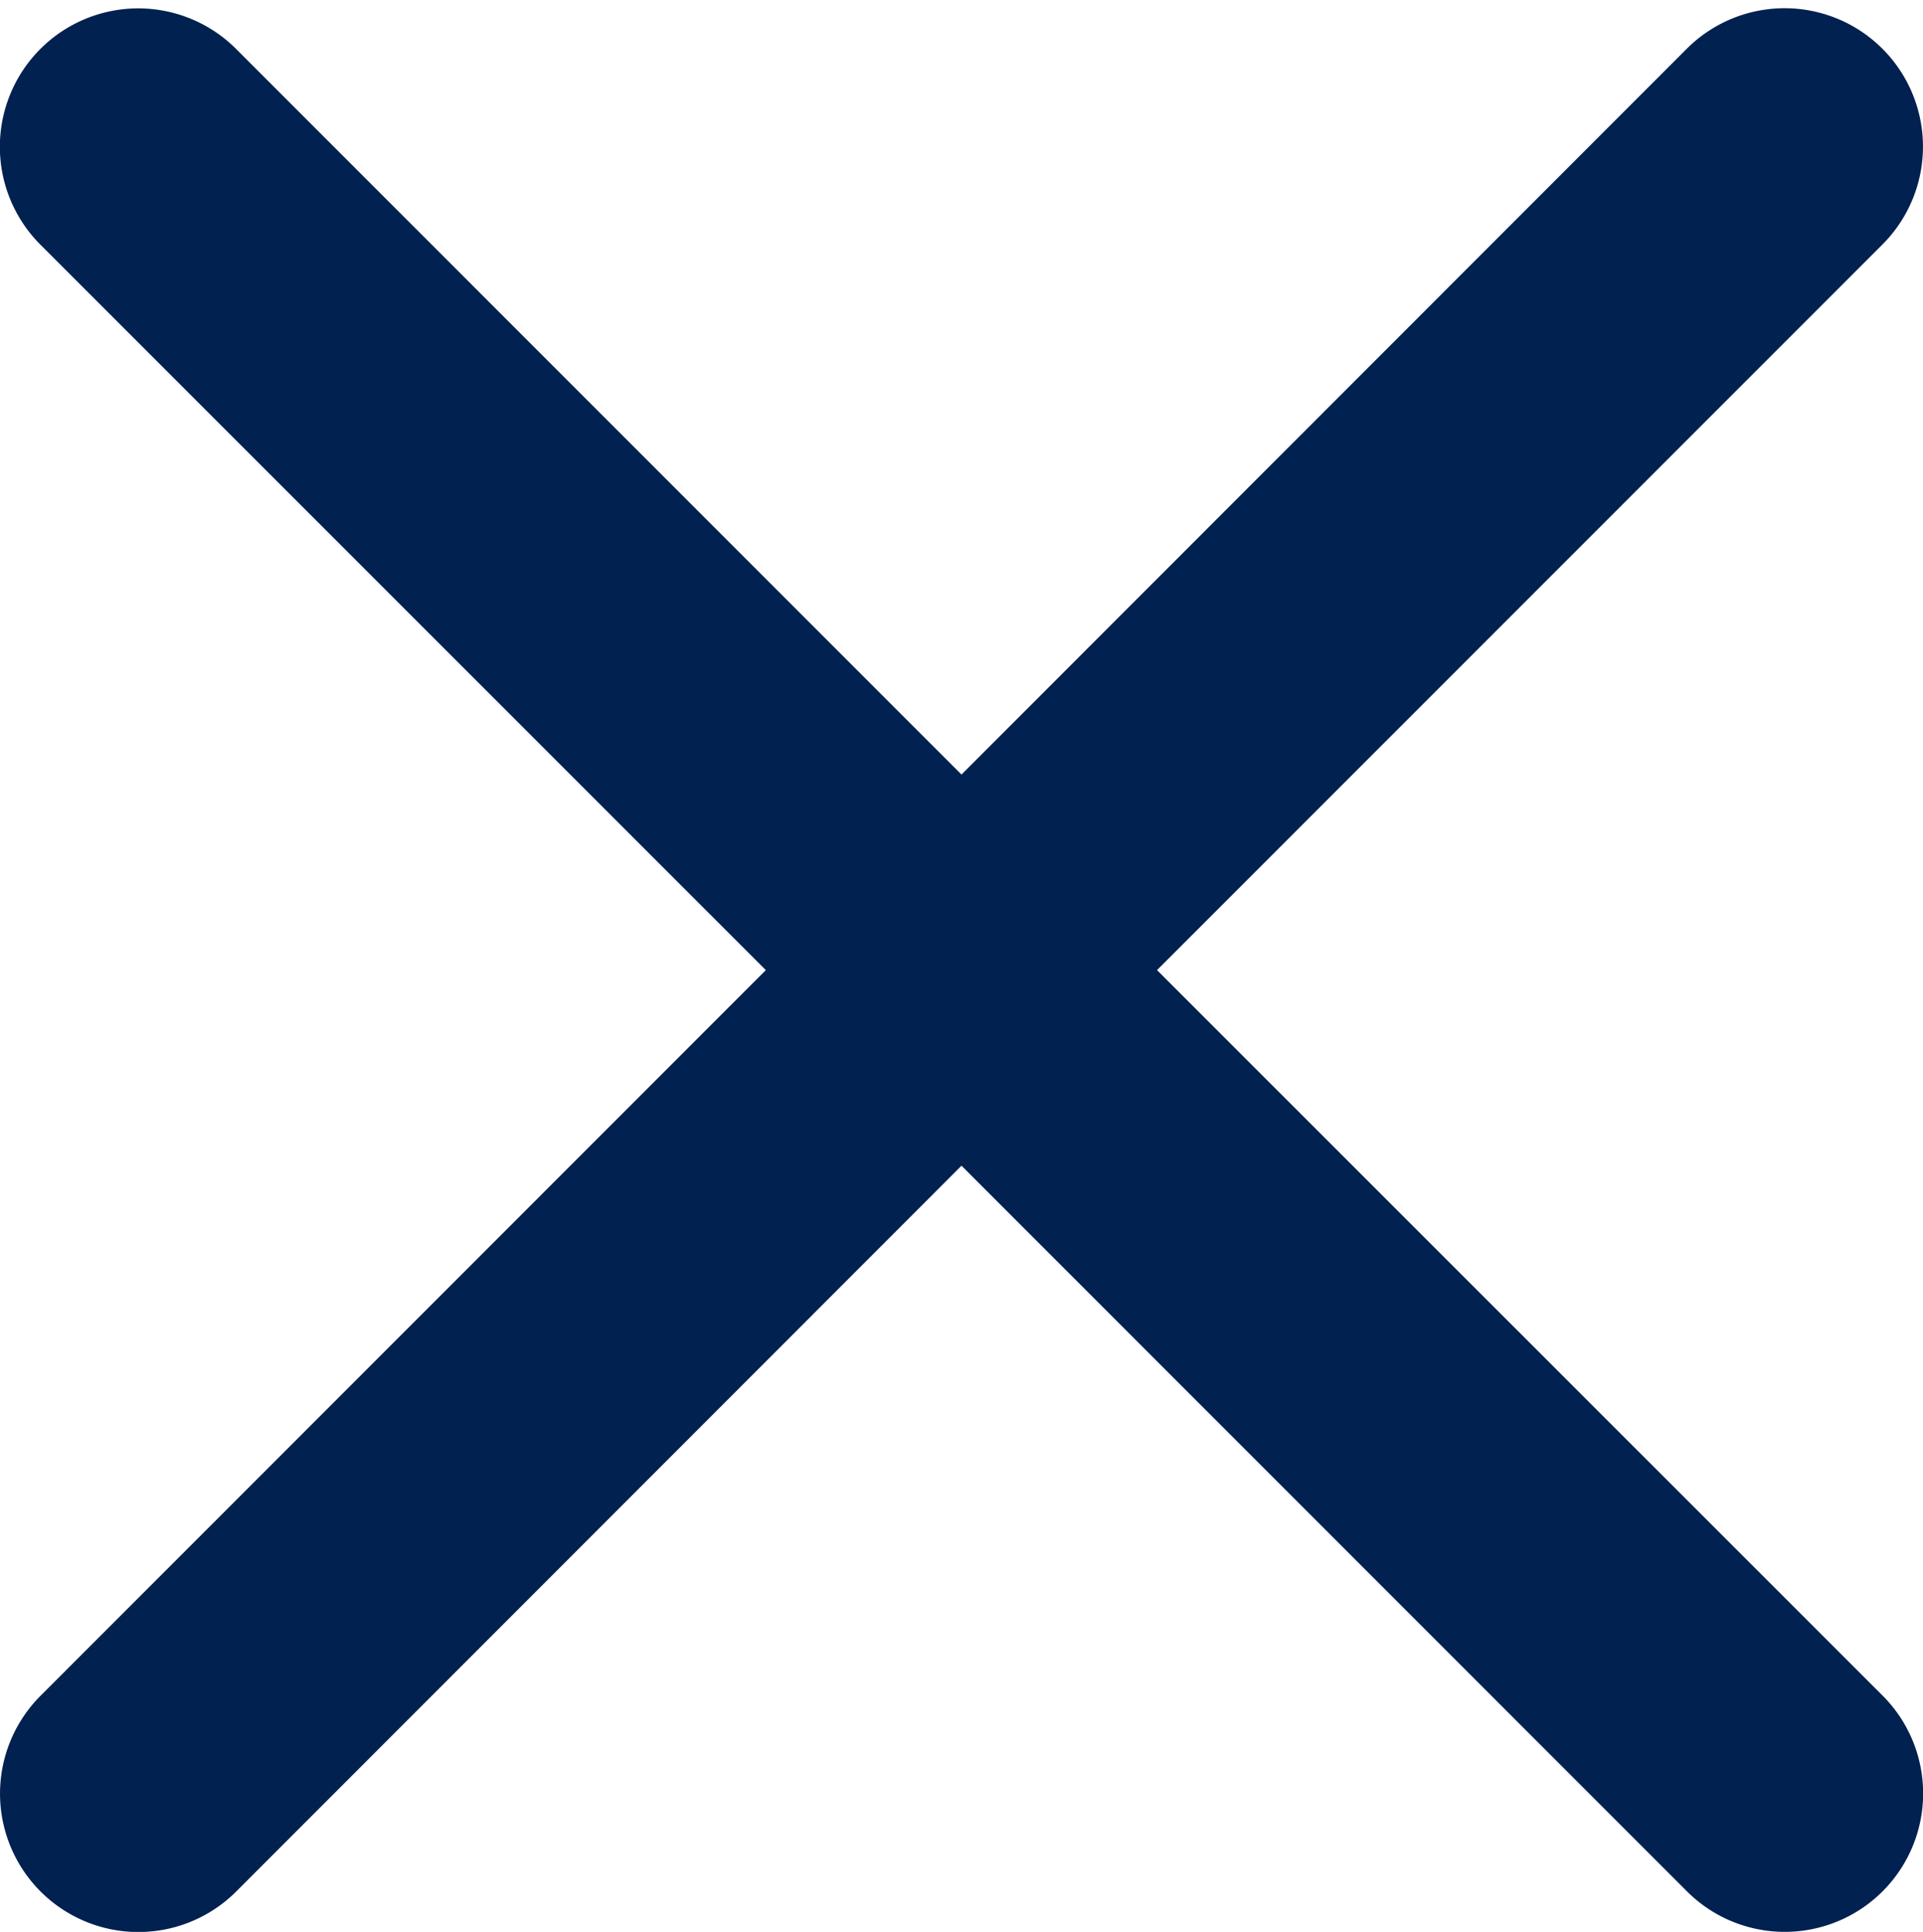
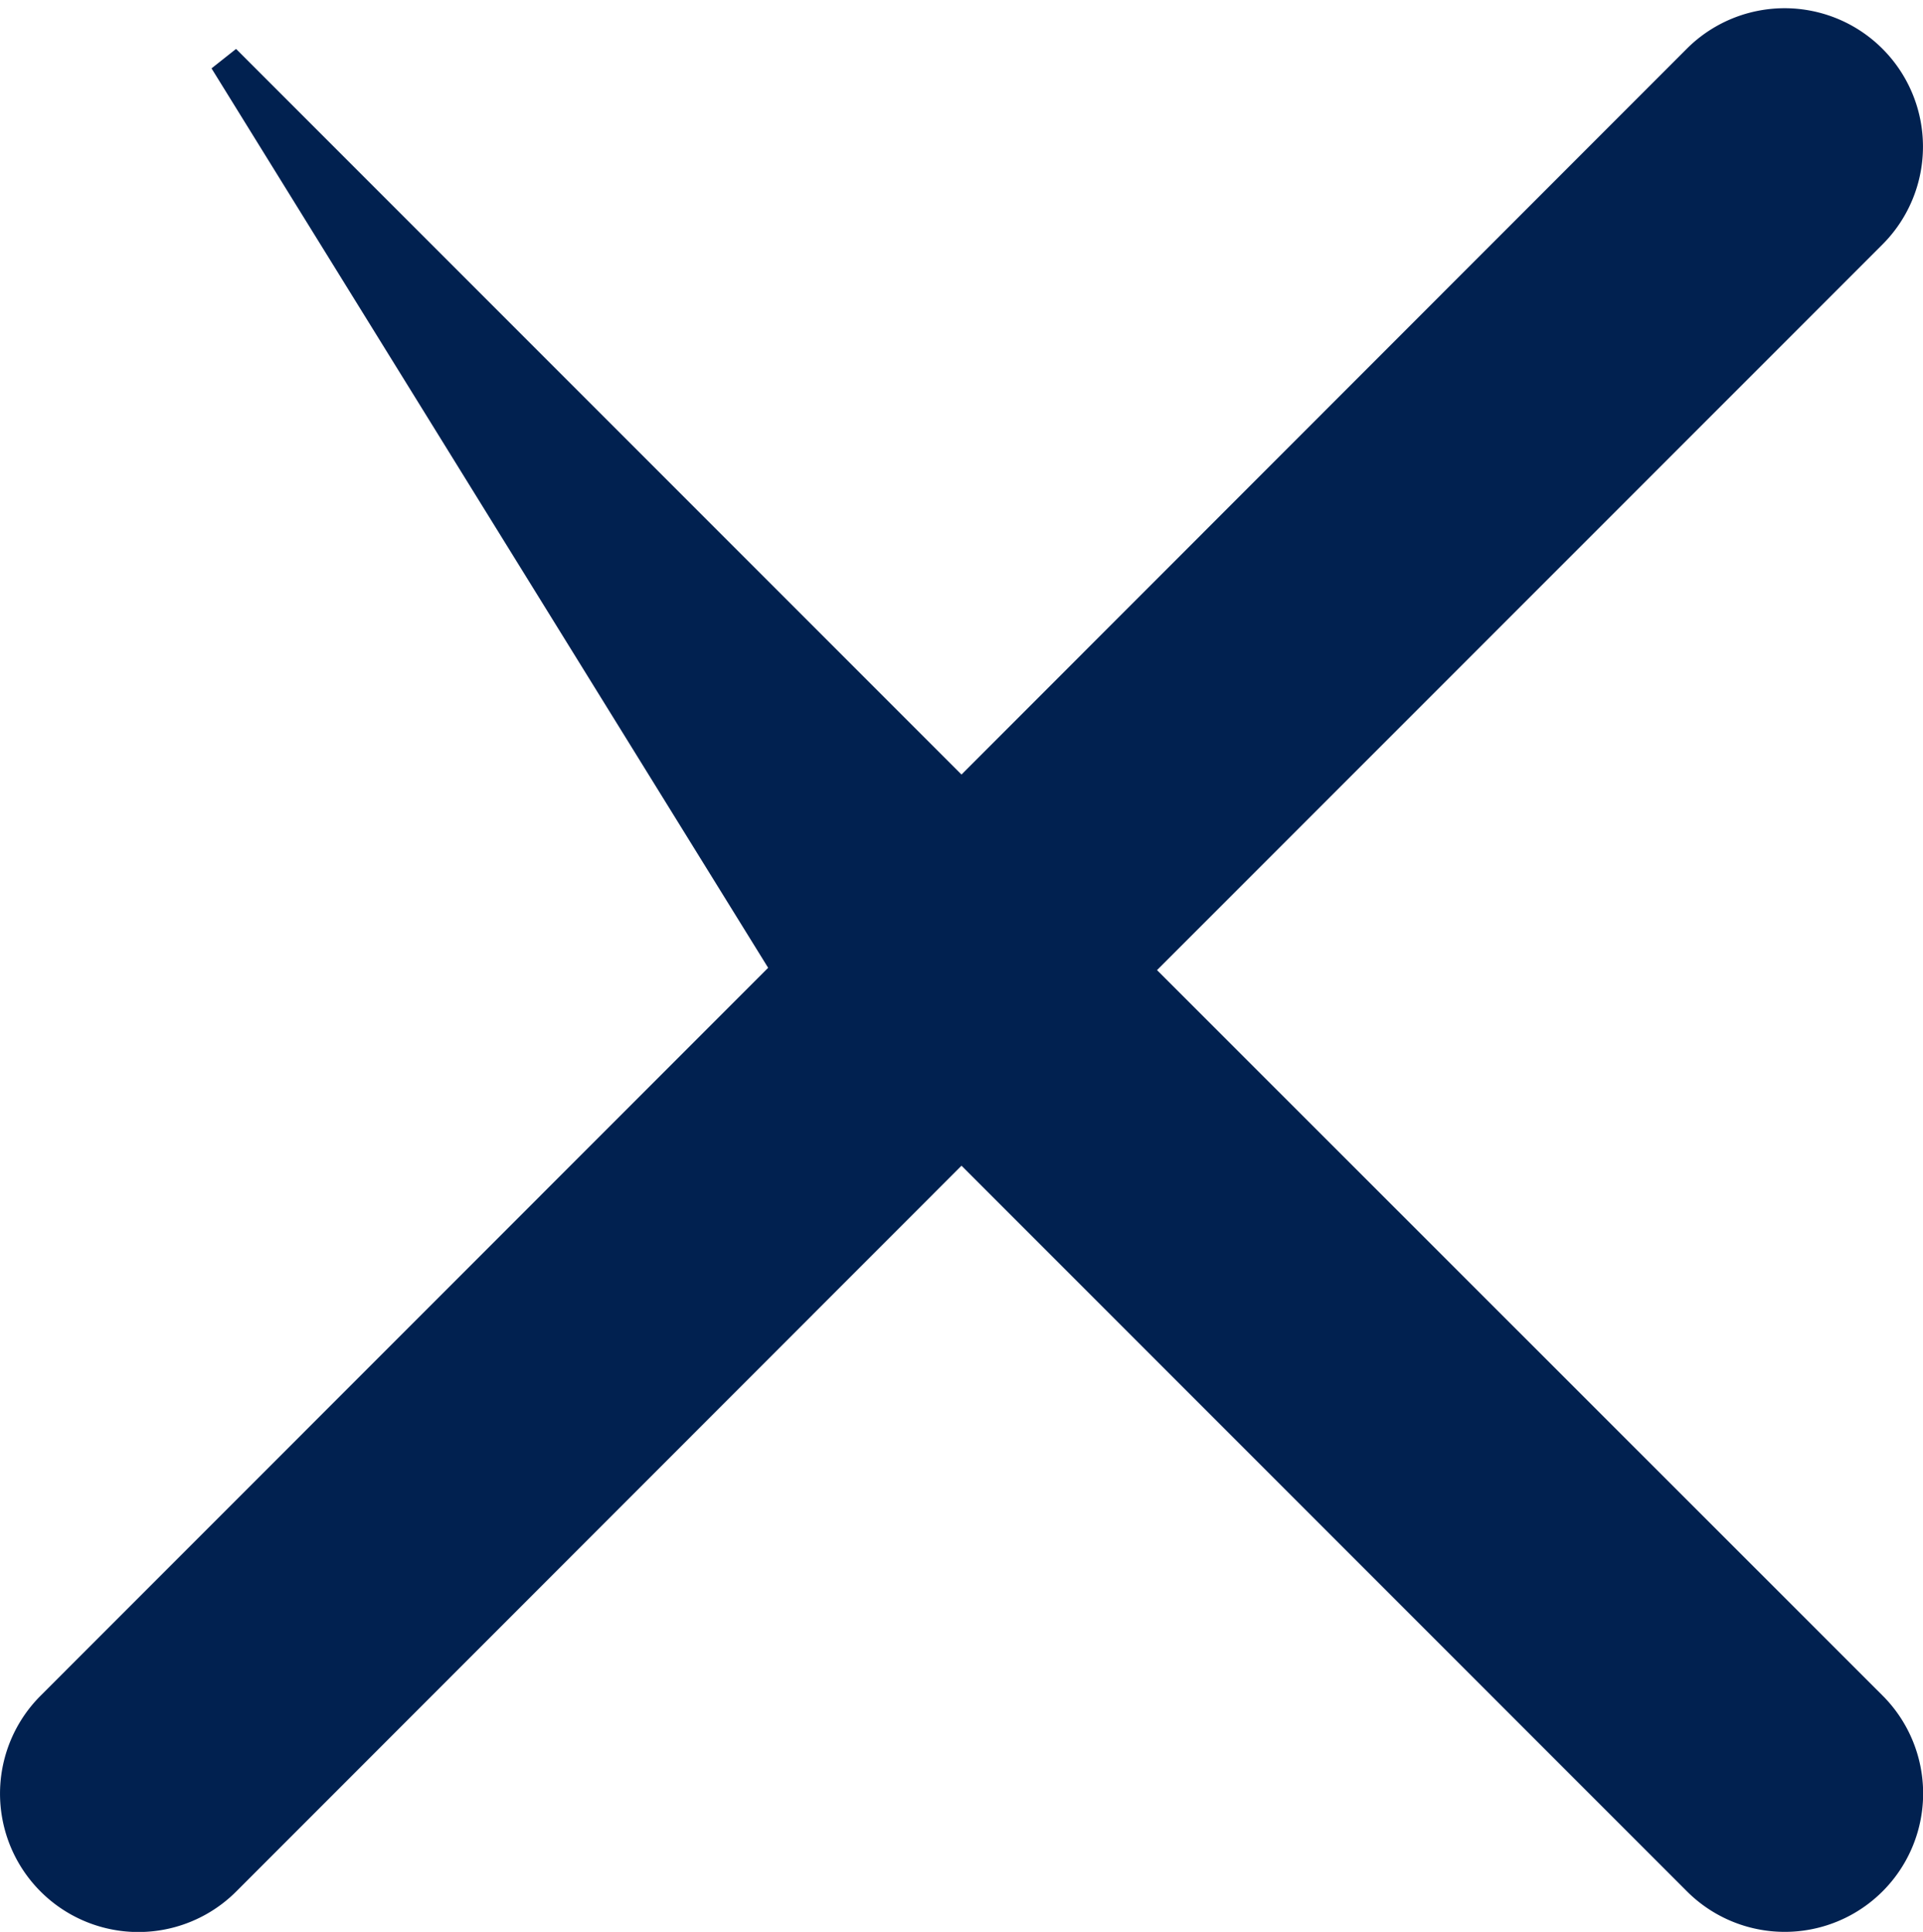
<svg xmlns="http://www.w3.org/2000/svg" width="12.2" height="12.253" viewBox="0 0 12.2 12.253">
-   <path id="Union_39" data-name="Union 39" d="M7.38,7.28l4.673-4.673a.777.777,0,1,0-1.1-1.1L6.281,6.181,1.608,1.508a.777.777,0,0,0-1.1,1.1L5.181,7.28.509,11.953a.777.777,0,1,0,1.1,1.1L6.281,8.379l4.673,4.673a.777.777,0,1,0,1.1-1.1Zm0,0" transform="translate(-0.181 -1.127)" fill="#012150" stroke="#012150" stroke-width="0.2" />
+   <path id="Union_39" data-name="Union 39" d="M7.38,7.28l4.673-4.673a.777.777,0,1,0-1.1-1.1L6.281,6.181,1.608,1.508L5.181,7.28.509,11.953a.777.777,0,1,0,1.1,1.1L6.281,8.379l4.673,4.673a.777.777,0,1,0,1.1-1.1Zm0,0" transform="translate(-0.181 -1.127)" fill="#012150" stroke="#012150" stroke-width="0.2" />
</svg>